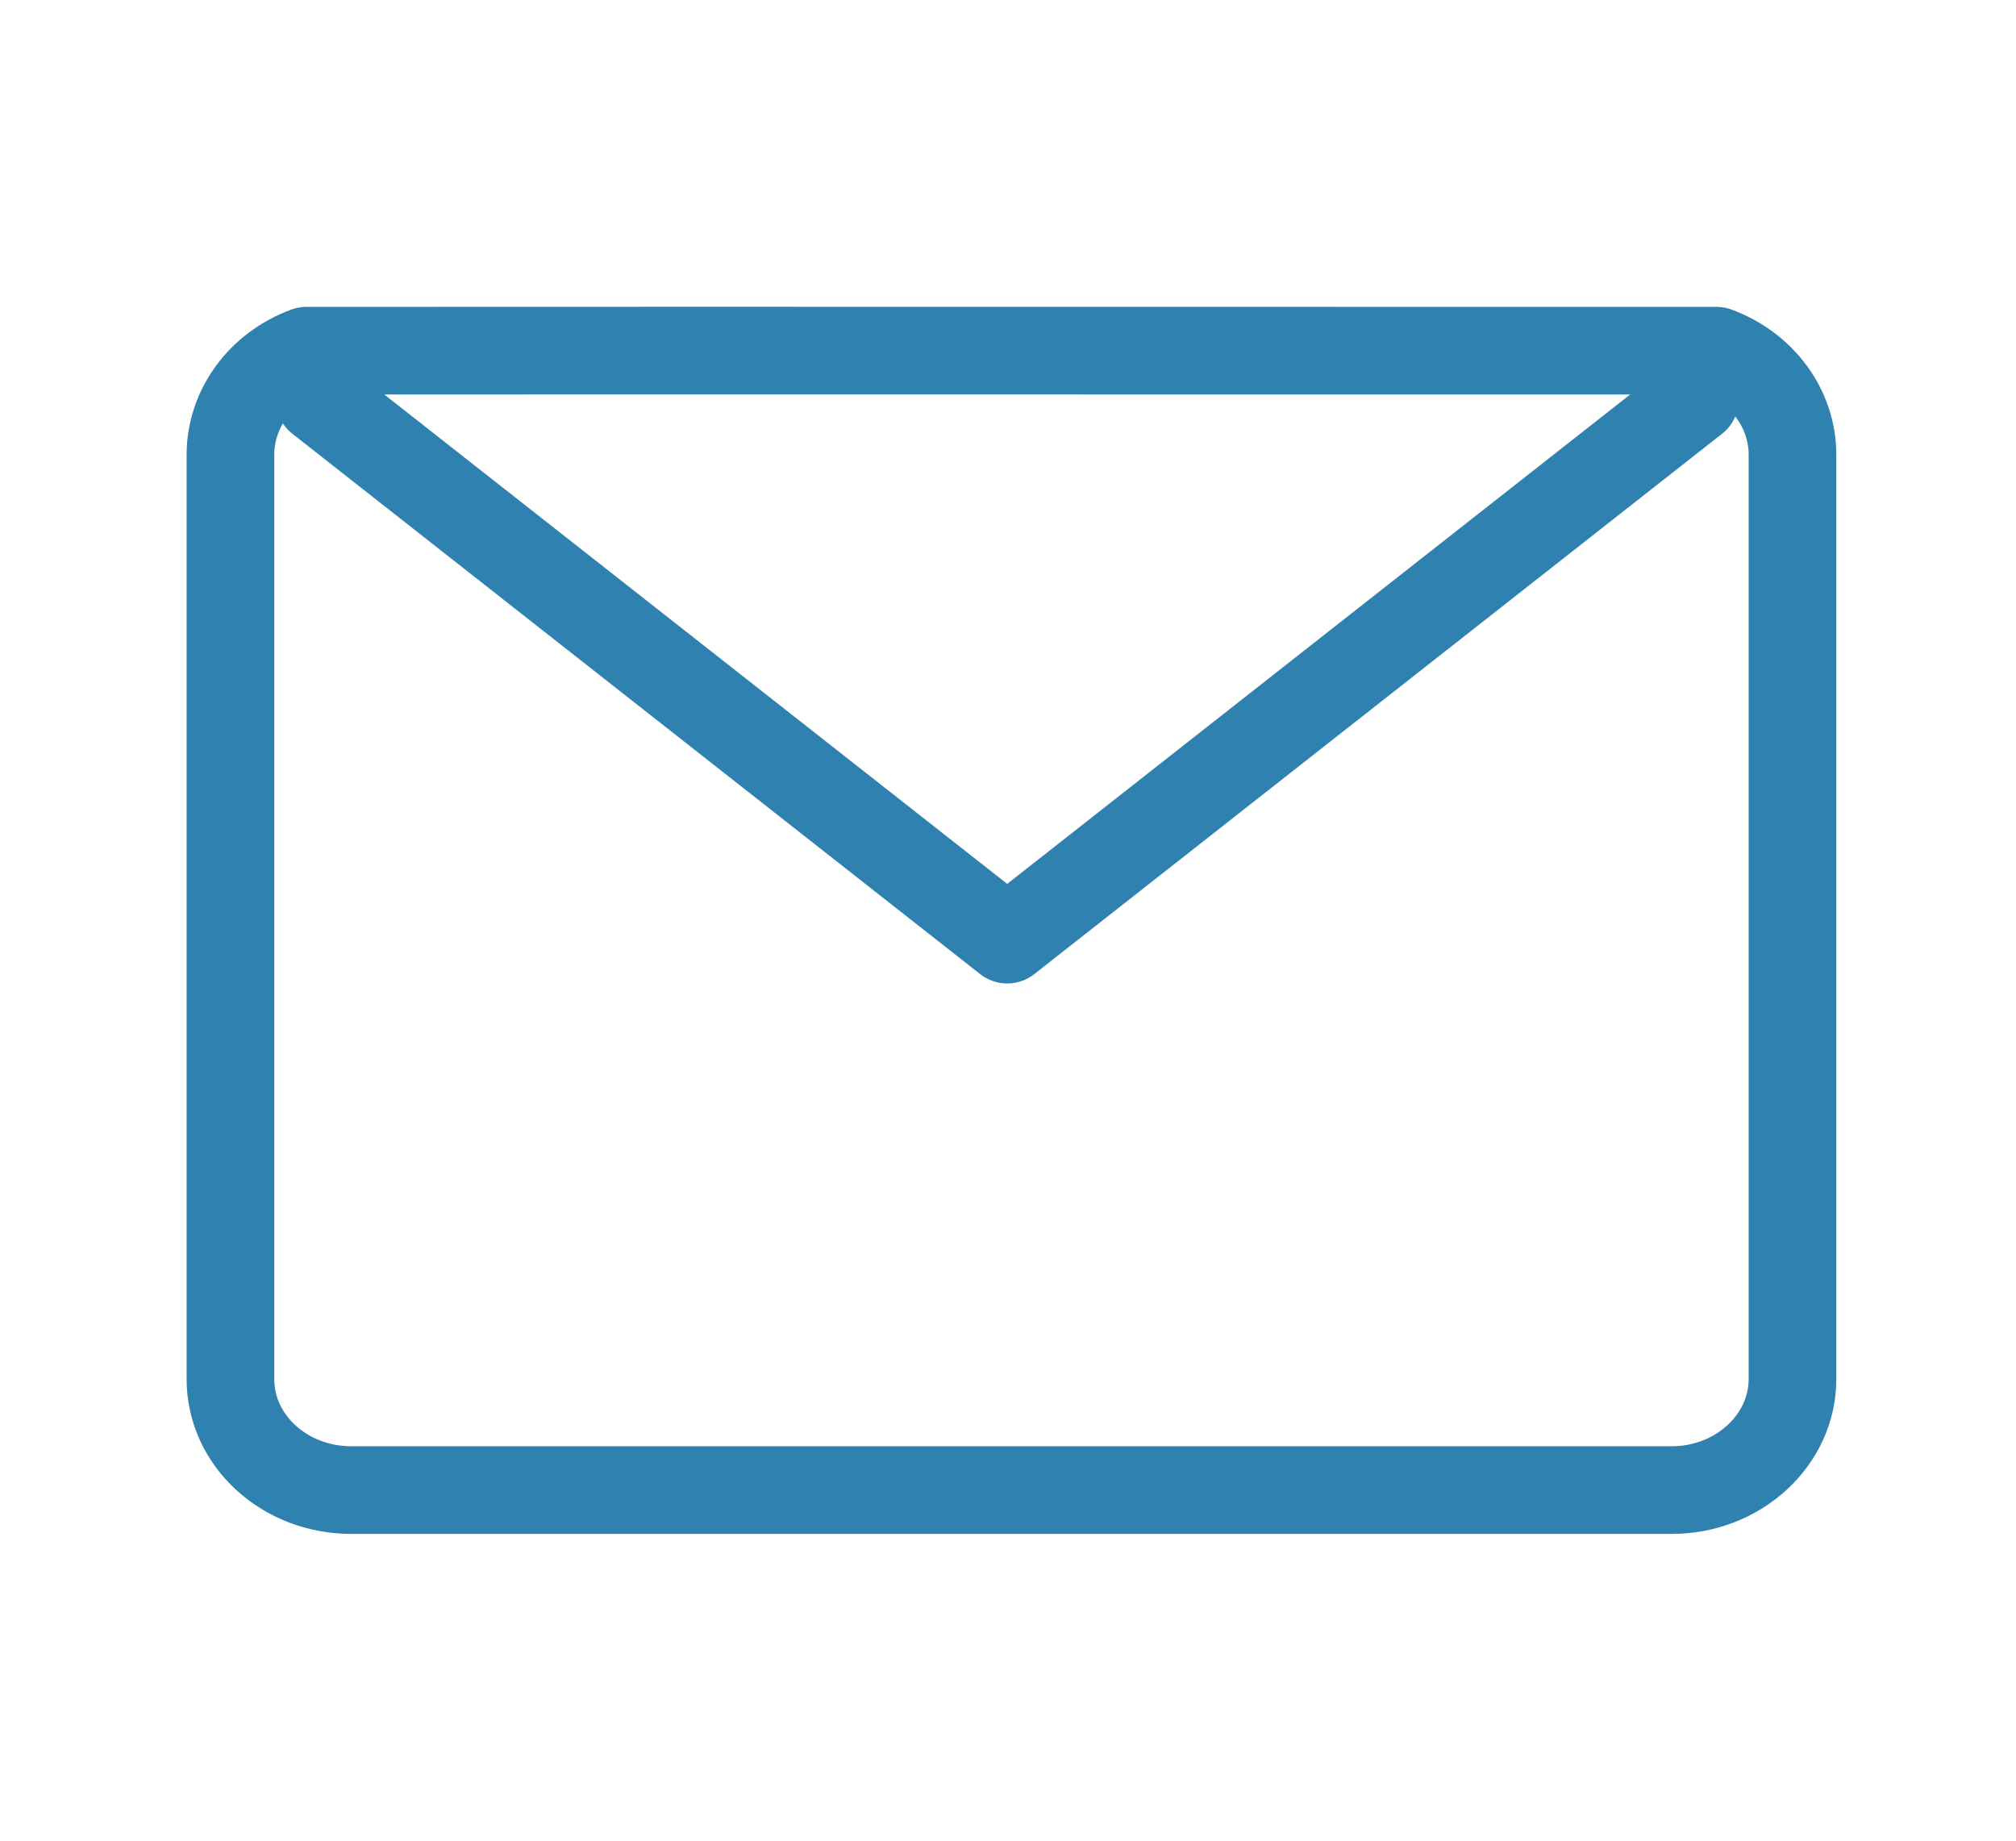
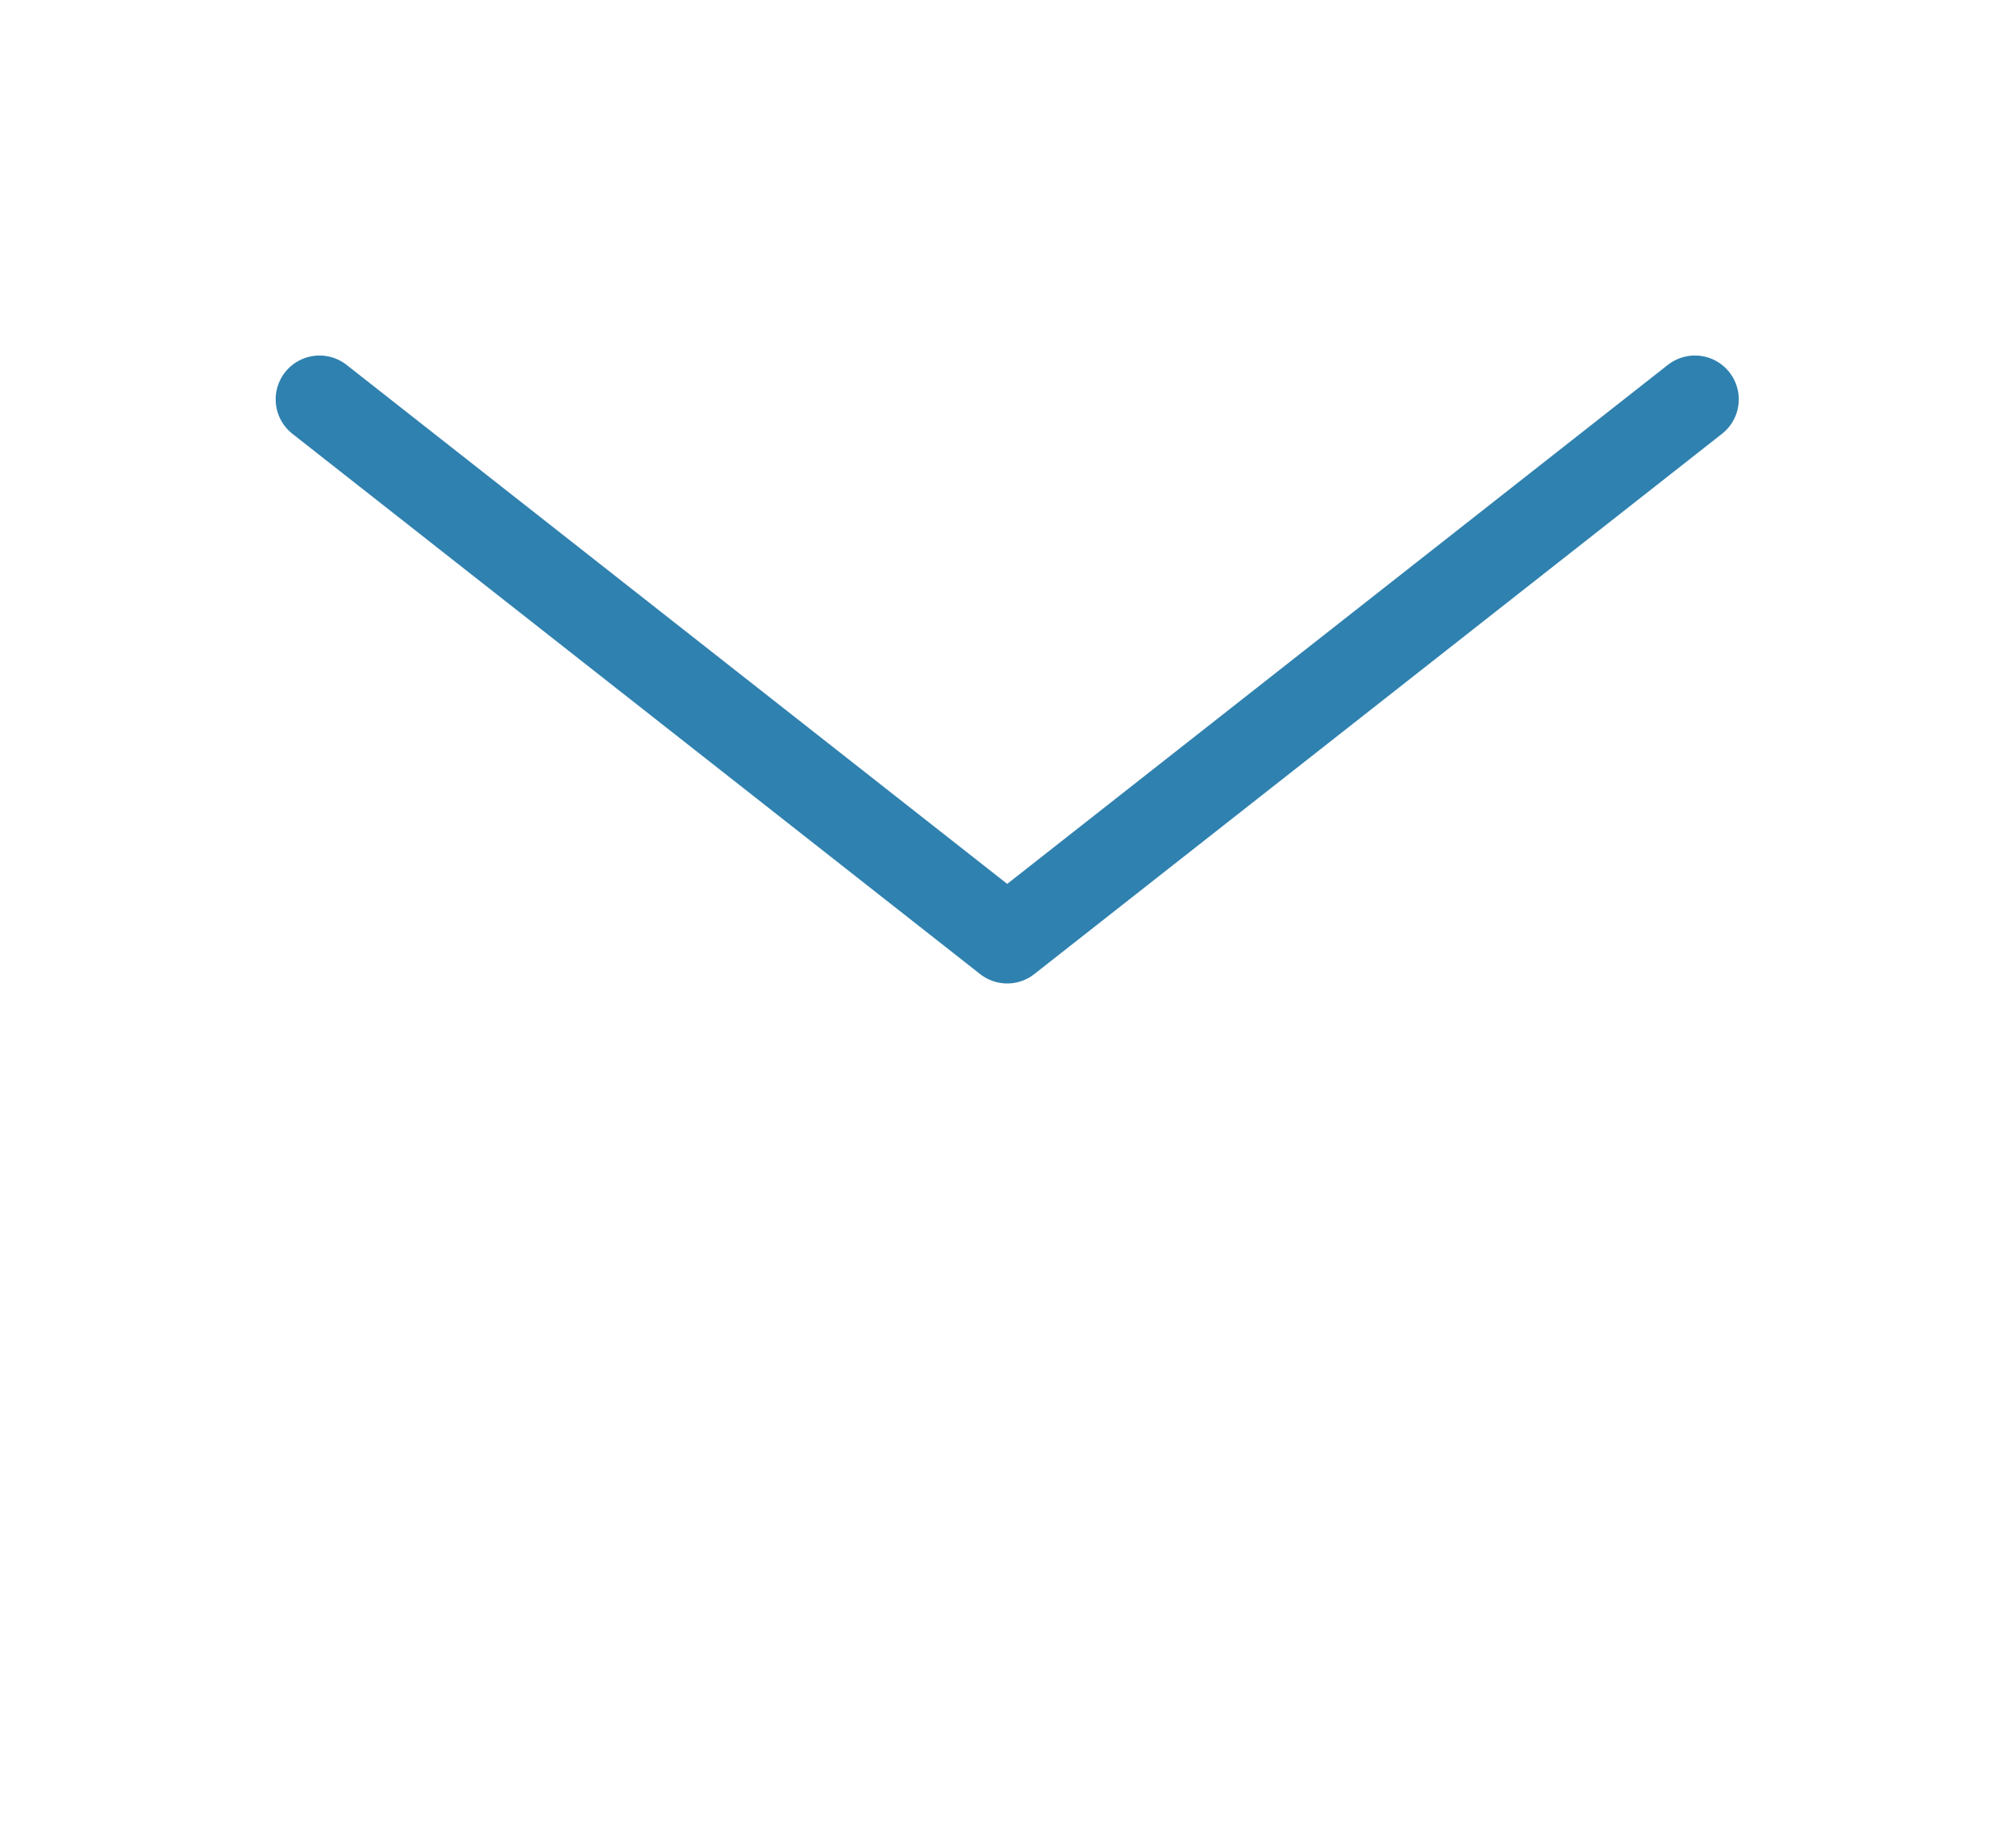
<svg xmlns="http://www.w3.org/2000/svg" width="23" height="21" viewBox="0 0 23 21" fill="none">
-   <path d="M3.496 4.001C2.973 4.194 2.629 4.664 2.629 5.189L2.629 15.734C2.629 16.436 3.247 17 4.007 17H19.072C19.832 17 20.45 16.43 20.45 15.734V5.189C20.45 4.664 20.105 4.194 19.582 4.001C12.051 4.002 10.37 3.998 3.496 4.001Z" stroke="#2F81AF" stroke-miterlimit="10" stroke-linecap="round" stroke-linejoin="round" />
  <path d="M3.645 4.556L11.491 10.72L19.337 4.556" stroke="#2F81AF" stroke-miterlimit="10" stroke-linecap="round" stroke-linejoin="round" />
</svg>